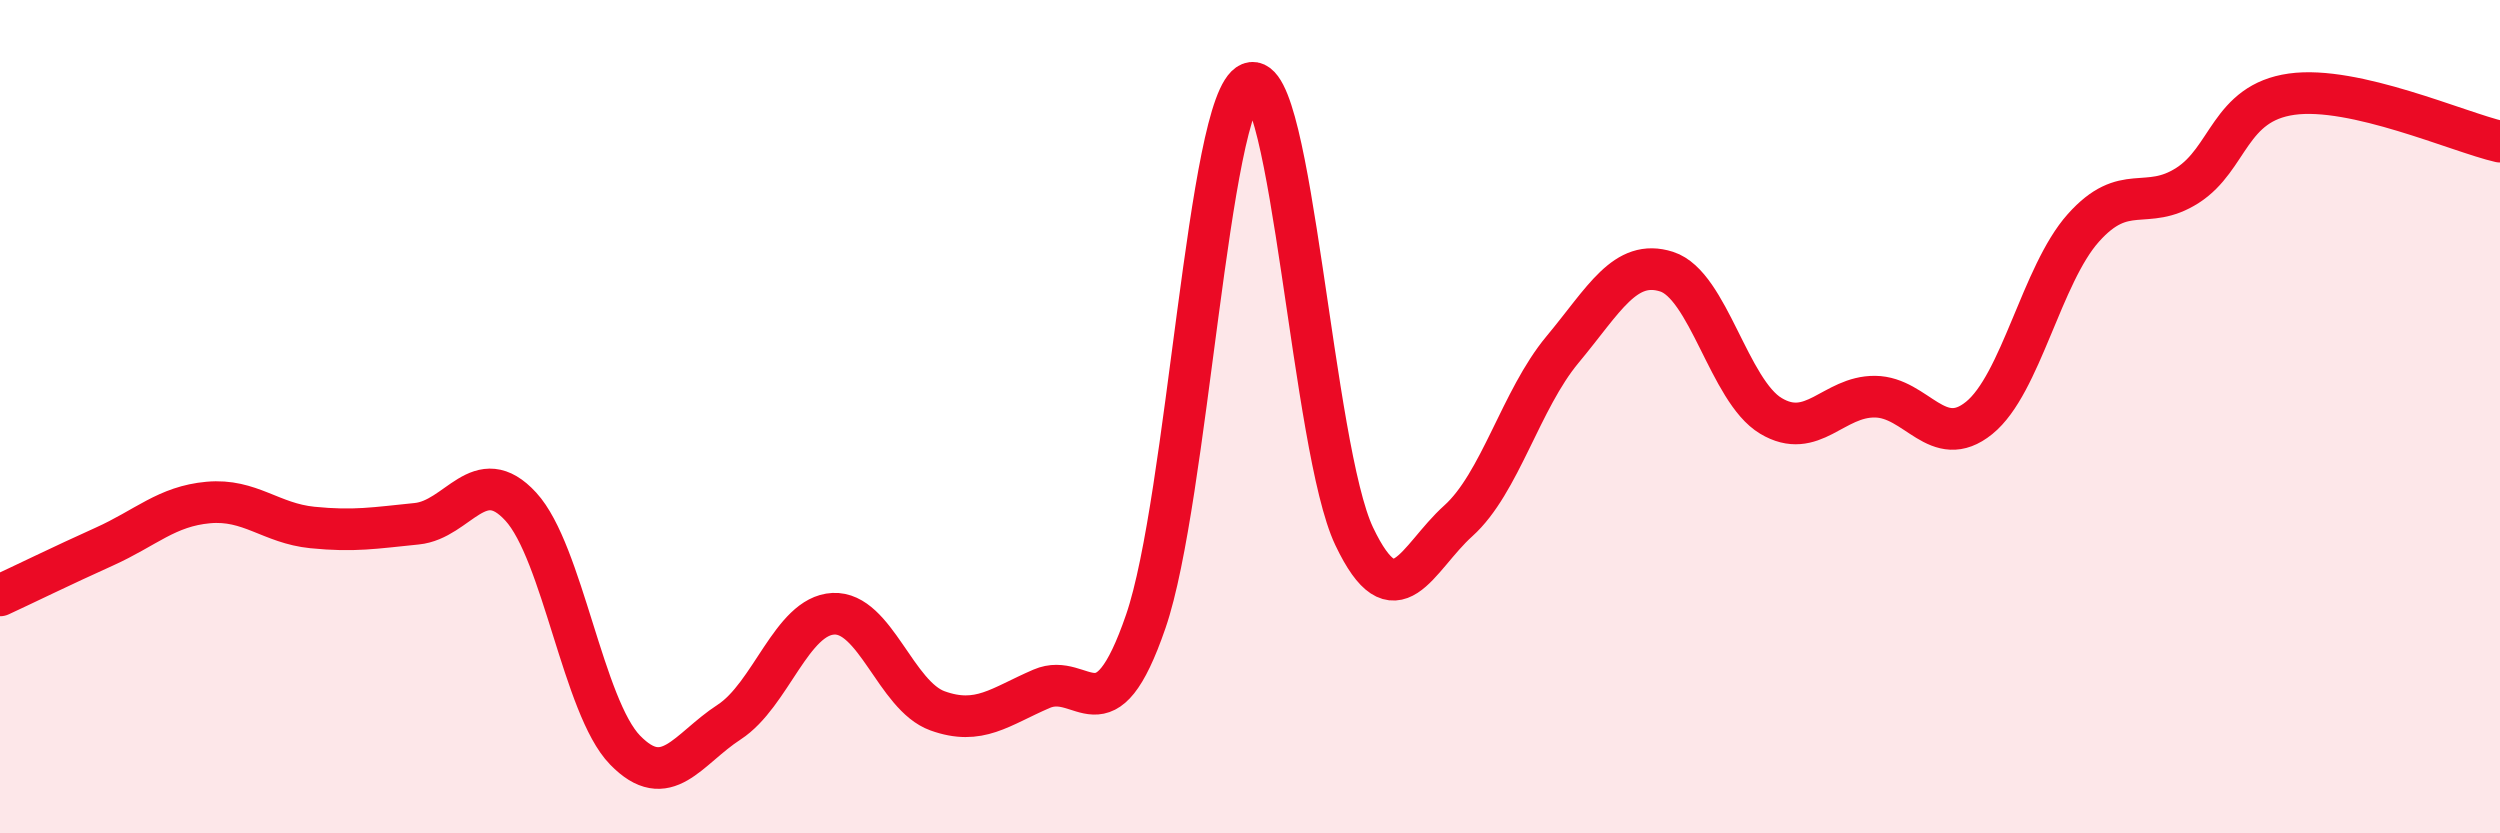
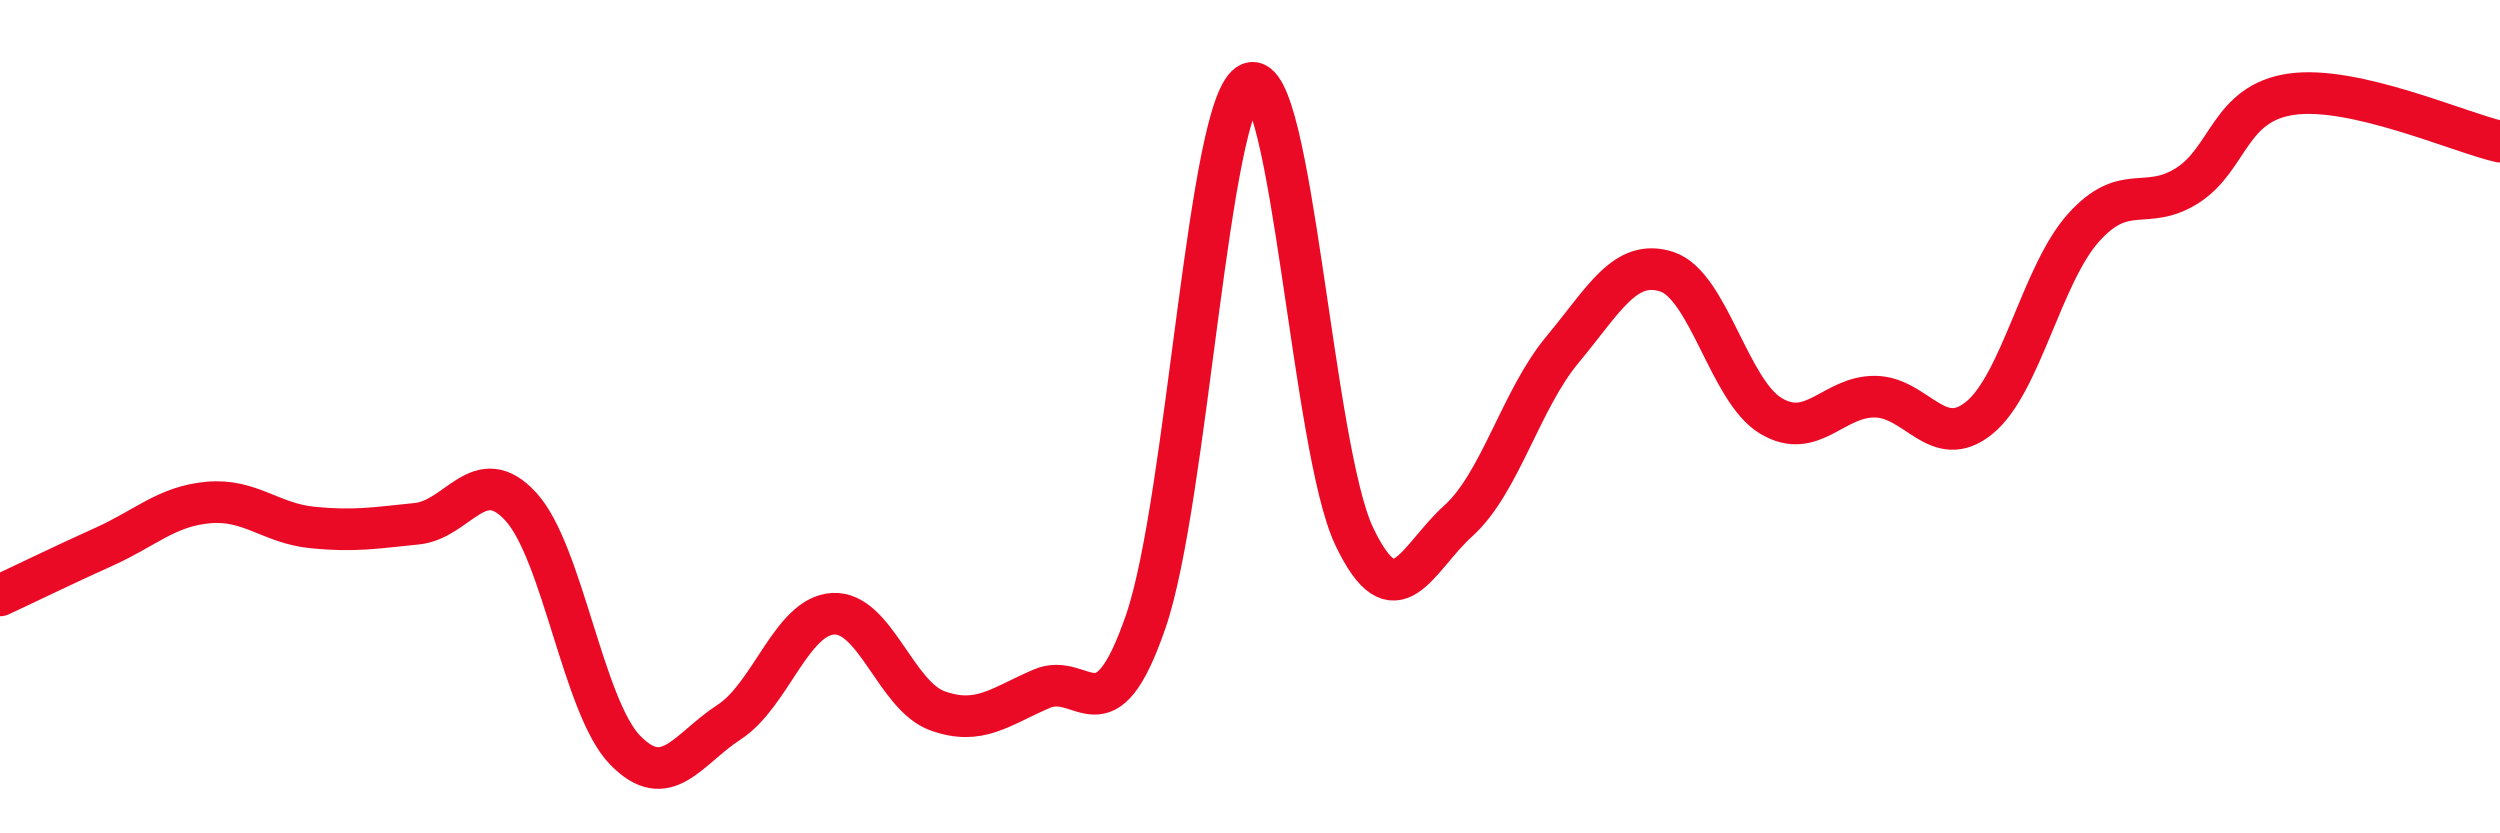
<svg xmlns="http://www.w3.org/2000/svg" width="60" height="20" viewBox="0 0 60 20">
-   <path d="M 0,14.29 C 0.5,14.06 1.5,13.57 2.5,13.12 C 3.5,12.67 4,12.15 5,12.06 C 6,11.97 6.5,12.56 7.5,12.66 C 8.5,12.76 9,12.67 10,12.57 C 11,12.47 11.5,11.07 12.5,12.16 C 13.5,13.25 14,16.97 15,18 C 16,19.03 16.5,17.98 17.5,17.33 C 18.5,16.68 19,14.78 20,14.73 C 21,14.68 21.5,16.7 22.5,17.06 C 23.5,17.42 24,16.96 25,16.53 C 26,16.1 26.5,17.82 27.5,14.91 C 28.5,12 29,2.41 30,2 C 31,1.59 31.5,10.77 32.5,12.87 C 33.5,14.97 34,13.4 35,12.5 C 36,11.6 36.5,9.59 37.5,8.39 C 38.5,7.19 39,6.2 40,6.52 C 41,6.84 41.5,9.38 42.5,9.98 C 43.5,10.58 44,9.51 45,9.52 C 46,9.53 46.5,10.84 47.5,10.03 C 48.5,9.22 49,6.59 50,5.47 C 51,4.35 51.5,5.09 52.5,4.45 C 53.5,3.81 53.5,2.47 55,2.26 C 56.5,2.05 59,3.17 60,3.4L60 20L0 20Z" fill="#EB0A25" opacity="0.1" stroke-linecap="round" stroke-linejoin="round" />
  <path d="M 0,14.29 C 0.5,14.06 1.5,13.57 2.5,13.12 C 3.5,12.67 4,12.15 5,12.06 C 6,11.97 6.5,12.56 7.5,12.66 C 8.5,12.76 9,12.67 10,12.57 C 11,12.47 11.5,11.07 12.5,12.16 C 13.5,13.25 14,16.97 15,18 C 16,19.03 16.5,17.98 17.5,17.33 C 18.5,16.68 19,14.78 20,14.73 C 21,14.68 21.5,16.7 22.5,17.06 C 23.5,17.42 24,16.96 25,16.53 C 26,16.1 26.5,17.82 27.5,14.91 C 28.5,12 29,2.41 30,2 C 31,1.59 31.5,10.77 32.5,12.87 C 33.5,14.97 34,13.4 35,12.5 C 36,11.6 36.5,9.59 37.5,8.39 C 38.5,7.19 39,6.2 40,6.52 C 41,6.84 41.5,9.38 42.5,9.98 C 43.5,10.58 44,9.51 45,9.52 C 46,9.53 46.5,10.84 47.5,10.03 C 48.5,9.22 49,6.59 50,5.47 C 51,4.35 51.5,5.09 52.5,4.45 C 53.5,3.81 53.5,2.47 55,2.26 C 56.5,2.05 59,3.17 60,3.4" stroke="#EB0A25" stroke-width="1" fill="none" stroke-linecap="round" stroke-linejoin="round" />
</svg>